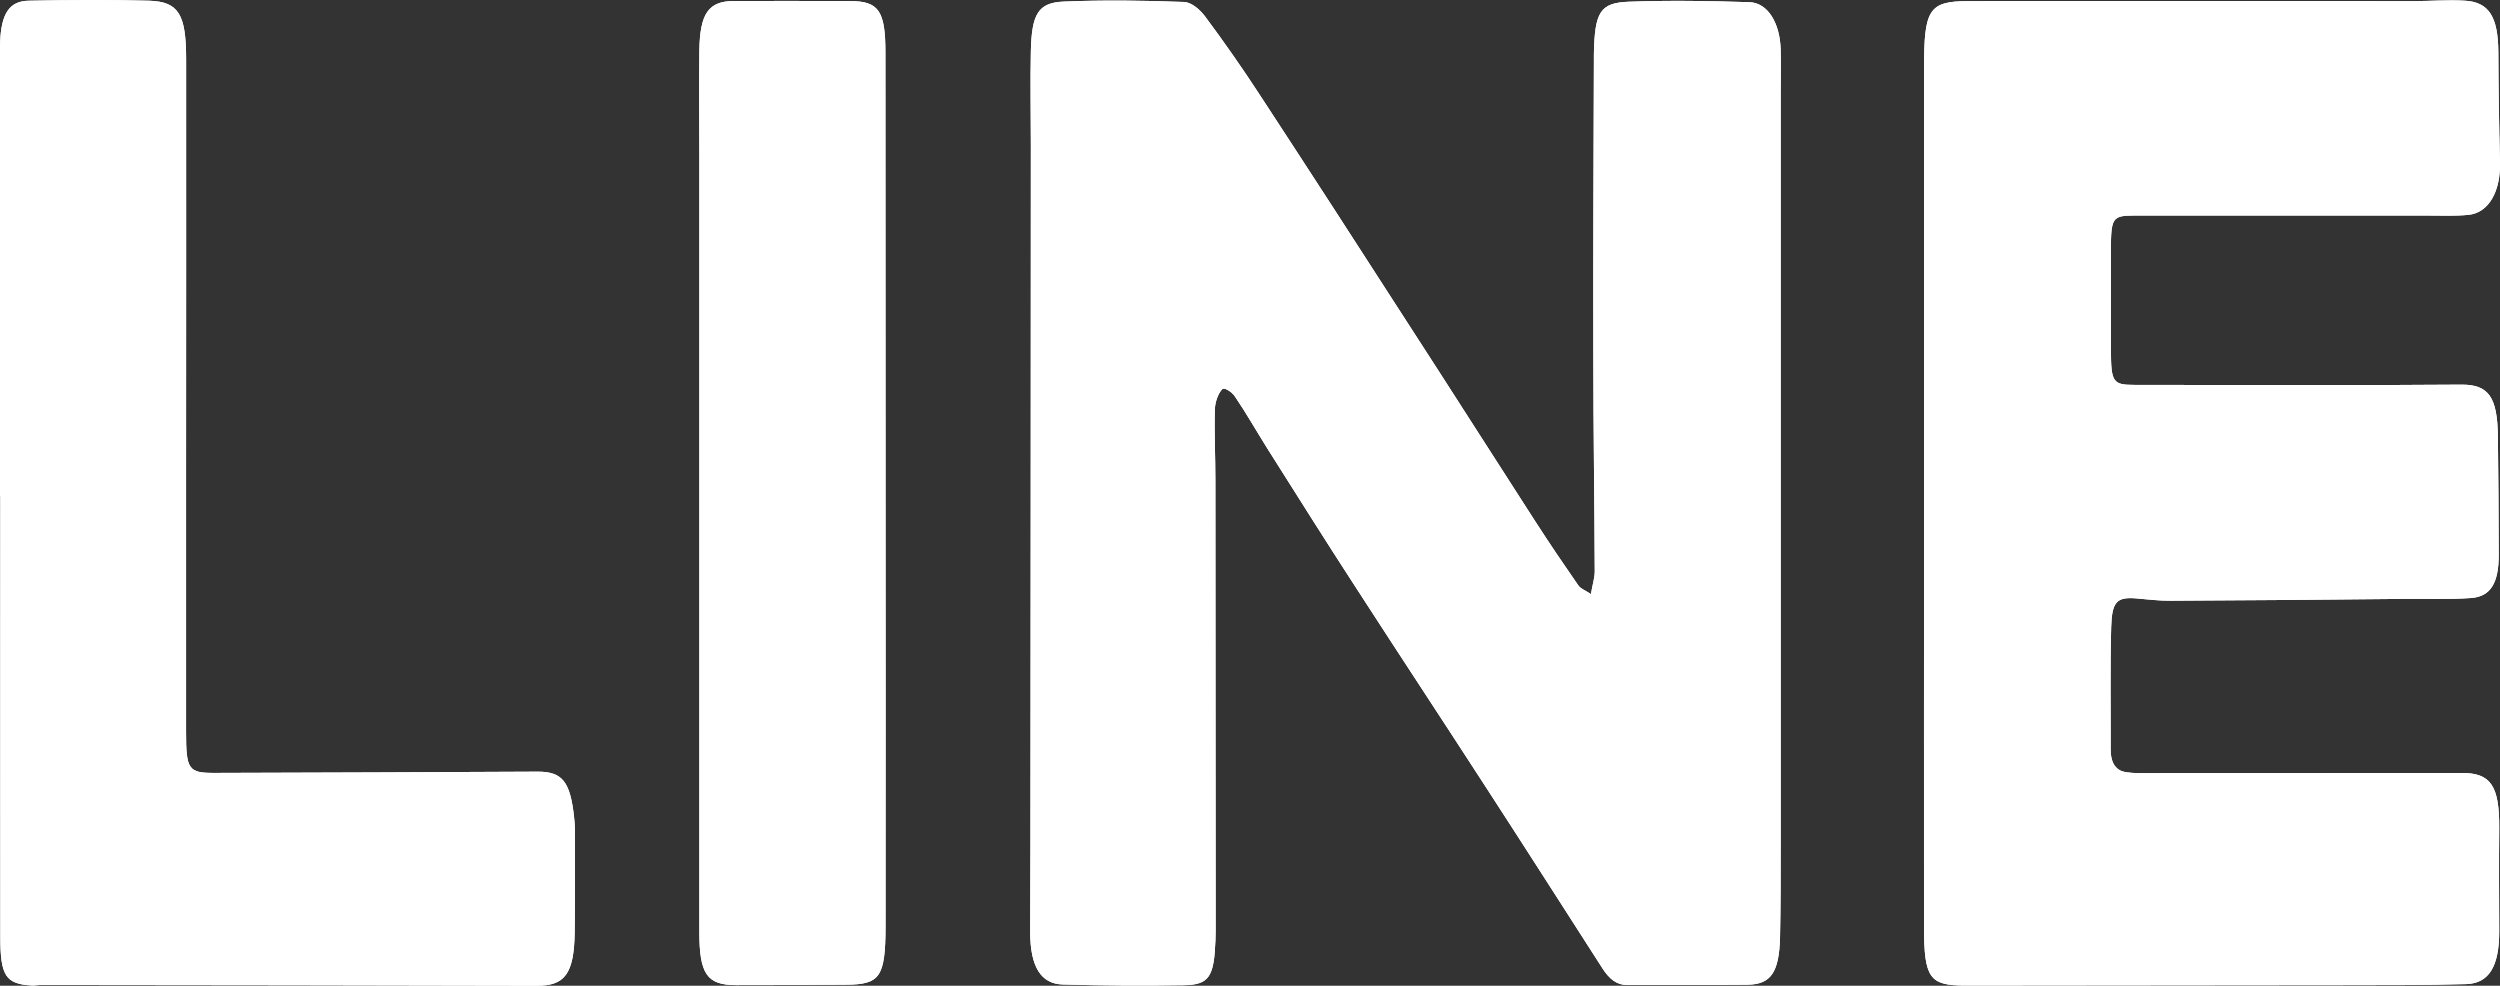
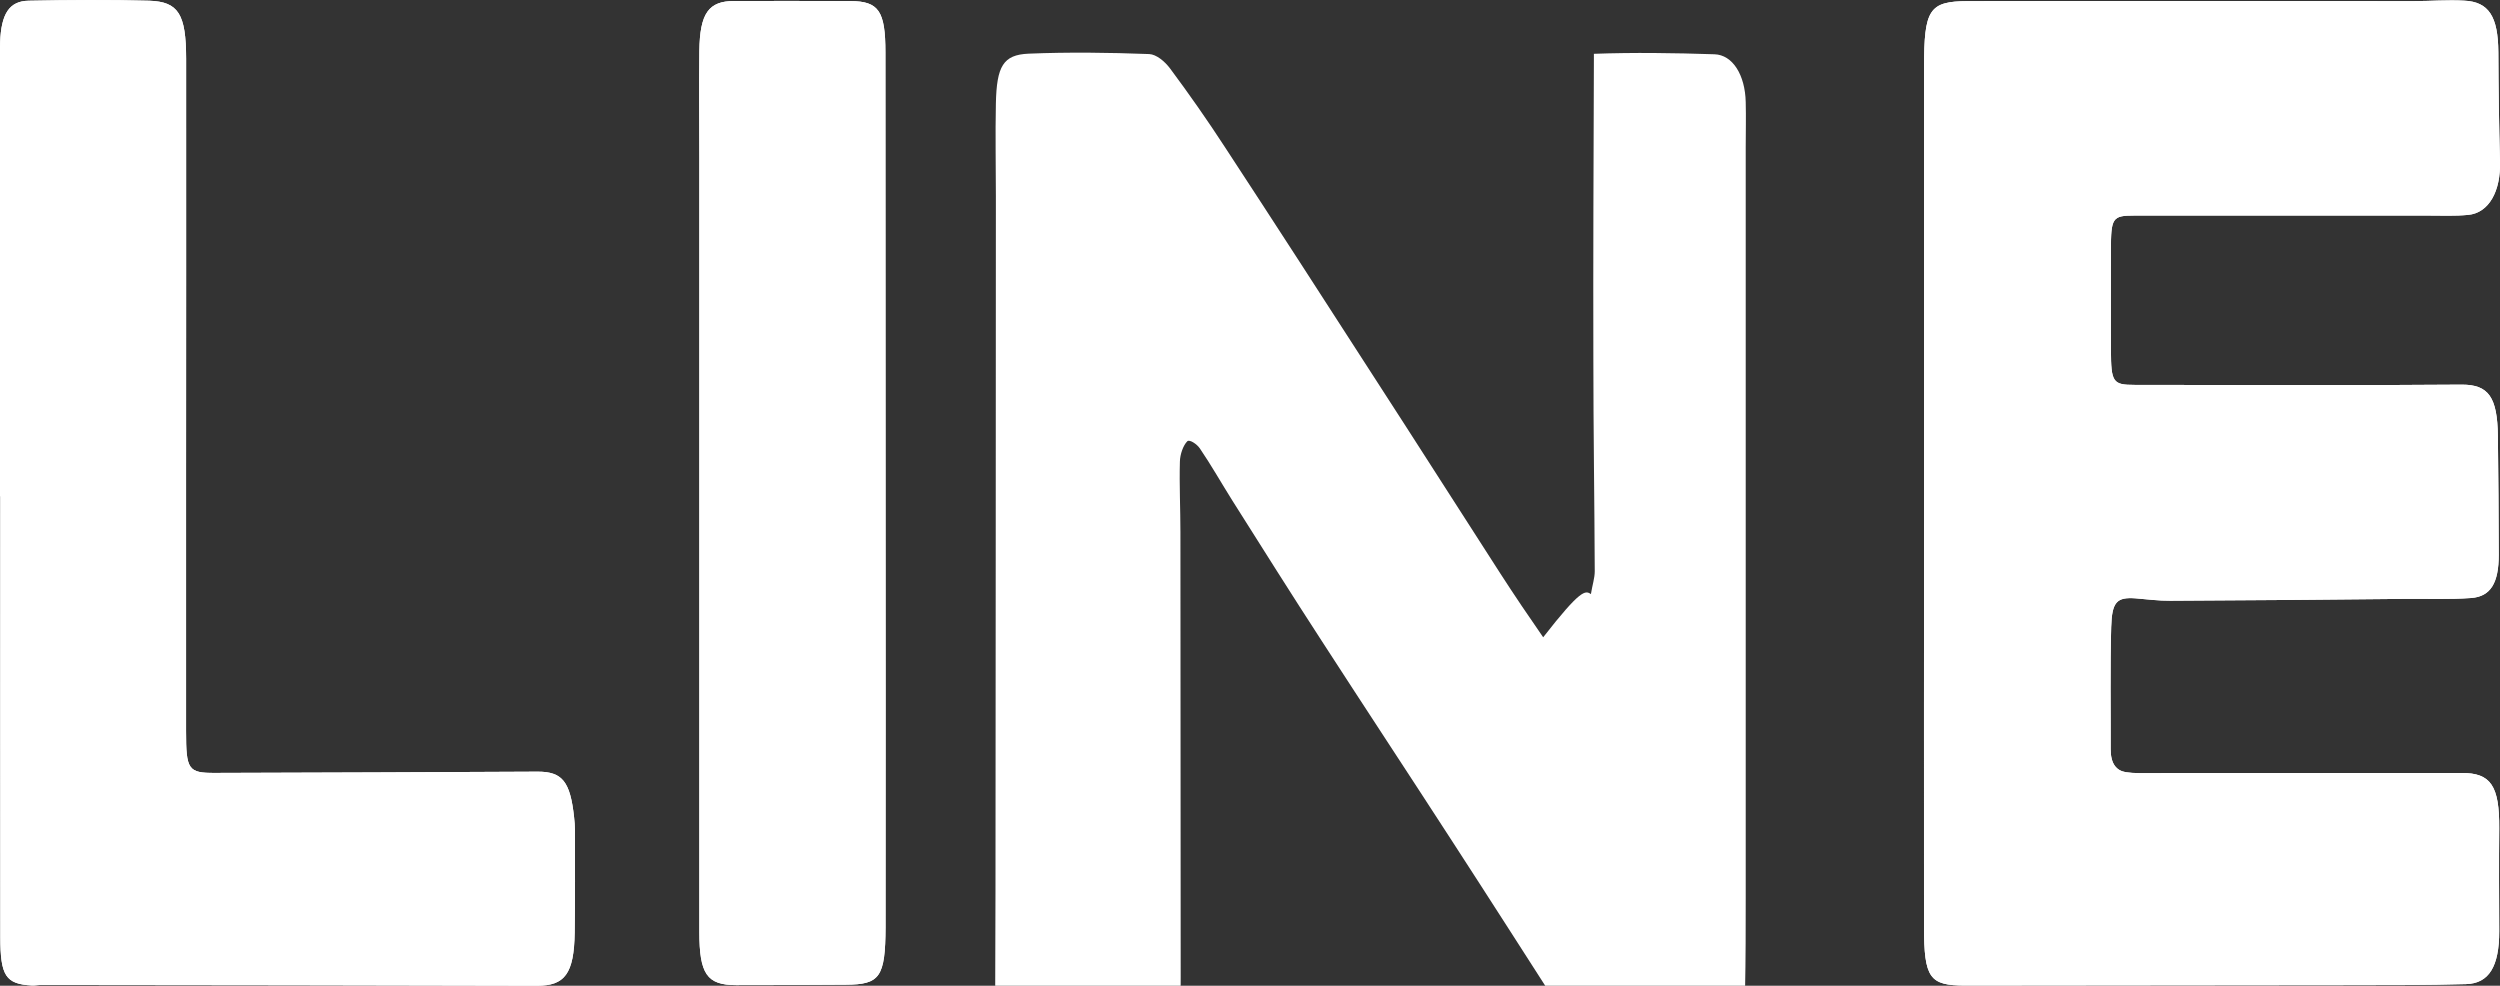
<svg xmlns="http://www.w3.org/2000/svg" version="1.1" id="レイヤー_1" x="0px" y="0px" width="37.821px" height="14.913px" viewBox="260.689 2.324 37.821 14.913" enable-background="new 260.689 2.324 37.821 14.913" xml:space="preserve">
  <rect x="260.689" y="2.324" width="37.821" height="14.913" fill="#333333" stroke="none" />
  <g>
-     <path fill="#FFFFFF" d="M14.731,9.975L1.841,0h25.785L14.731,9.975z M15.305,11.981c-0.072,0.054-0.148,0.092-0.228,0.123   c-0.025,0.01-0.048,0.018-0.073,0.024c-0.087,0.024-0.177,0.043-0.269,0.043h-0.002h-0.002c0,0,0,0-0.003,0l0,0   c-0.093,0-0.181-0.019-0.27-0.043c-0.024-0.008-0.048-0.017-0.072-0.026c-0.079-0.029-0.157-0.067-0.227-0.121   c-0.007-0.002-0.016-0.006-0.021-0.012L0,1.029v16.964c0,0.533,0.435,0.97,0.972,0.97h27.521c0.536,0,0.972-0.437,0.972-0.97V1.029   L15.326,11.972C15.32,11.976,15.311,11.979,15.305,11.981z" />
-   </g>
+     </g>
  <g>
    <g>
-       <path fill="#FFFFFF" d="M98.191-1.468c-0.514,0.231-1.139,0.685-1.422,1.093c-0.188,0.271-0.354,0.559-0.528,0.839    c-0.103,0.254-0.205,0.506-0.31,0.759c-0.01,0.051-0.01,0.105-0.023,0.154c-0.524,1.674-0.59,3.376-0.332,5.098    c0.203,1.367,0.549,2.701,0.975,4.015c0.506,1.554,1.126,3.057,1.883,4.505c0.594,1.146,1.26,2.252,2.022,3.295    c0.703,0.959,1.493,1.838,2.448,2.555c1.054,0.789,2.169,1.449,3.504,1.639c0.486,0.067,1.238-0.059,1.722-0.246    c-0.026-0.069-0.044-0.131-0.067-0.19c-0.09-0.212-0.181-0.424-0.27-0.638c-0.452-1.074-0.906-2.149-1.359-3.223    c-0.369-0.875-0.738-1.746-1.099-2.623c-0.062-0.146-0.136-0.207-0.295-0.224c-0.883-0.103-1.563-0.528-1.987-1.319    c-0.279-0.526-0.546-1.063-0.775-1.614c-0.577-1.396-1.131-2.799-1.689-4.2c-0.15-0.372-0.249-0.753-0.223-1.158    c0.037-0.569,0.234-1.07,0.589-1.518c0.044-0.057,0.075-0.172,0.048-0.234c-0.316-0.777-0.646-1.552-0.973-2.327    c-0.488-1.156-0.978-2.311-1.463-3.47C98.434-0.817,98.316-1.14,98.191-1.468z" />
      <path fill="#FFFFFF" d="M102.585,4.511c0.67-0.286,1.617-0.683,2.289-0.965c0.53-0.225,0.696-0.62,0.476-1.149    c-0.625-1.483-1.246-2.971-1.873-4.454c-0.158-0.366-0.254-0.769-0.572-1.05c-0.086-0.034-0.174-0.071-0.262-0.106    c-0.201,0.038-0.414,0.048-0.603,0.118c-0.515,0.198-1.29,0.539-1.797,0.75c-0.312,0.127-0.625,0.246-0.914,0.36    c0.953,2.262,1.889,4.483,2.825,6.708C102.287,4.655,102.434,4.575,102.585,4.511z" />
      <path fill="#FFFFFF" d="M109.37,21.714c0.853-0.357,1.978-0.824,2.821-1.193c0.39-0.17,0.529-0.576,0.373-0.988    c-0.059-0.155-0.127-0.309-0.192-0.459c-0.657-1.563-1.312-3.122-1.972-4.682c-0.225-0.524-0.633-0.684-1.157-0.461    c-0.409,0.17-1.095,0.448-1.5,0.633c-0.413,0.188-0.816,0.396-1.218,0.595c0.898,2.139,1.834,4.354,2.771,6.577    C109.314,21.729,109.343,21.726,109.37,21.714z" />
    </g>
  </g>
  <g>
    <g>
-       <path fill="#FFFFFF" d="M284.757,11.312c0.022-0.139,0.058-0.242,0.058-0.345c-0.004-1.068-0.021-2.136-0.021-3.206    c-0.004-1.508,0.003-3.017,0.008-4.524c0-0.033,0-0.065,0-0.099c0.013-0.629,0.091-0.772,0.529-0.788    c0.604-0.022,1.215-0.013,1.823,0.007c0.277,0.008,0.465,0.313,0.474,0.724c0.006,0.227,0,0.454,0,0.682c0,3.778,0,7.56,0,11.339    c0,0.472,0,0.939-0.01,1.41c-0.015,0.521-0.138,0.703-0.487,0.709c-0.607,0.01-1.218,0-1.826,0.004    c-0.156,0.002-0.271-0.09-0.375-0.254c-0.582-0.906-1.162-1.814-1.748-2.717c-0.654-1.01-1.313-2.009-1.967-3.02    c-0.457-0.703-0.906-1.417-1.355-2.128c-0.164-0.261-0.318-0.533-0.49-0.786c-0.045-0.067-0.16-0.142-0.191-0.107    c-0.061,0.061-0.109,0.197-0.111,0.306c-0.01,0.355,0.008,0.713,0.008,1.068c0.001,2.239,0.003,4.478,0.004,6.716    c0,0.082,0,0.163-0.003,0.244c-0.021,0.557-0.095,0.676-0.483,0.682c-0.607,0.01-1.217,0.006-1.824-0.011    c-0.334-0.007-0.494-0.271-0.496-0.784c0-0.469,0.004-0.938,0.004-1.41c0.004-3.504,0.004-7.007,0.006-10.511    c0-0.47-0.01-0.94,0-1.411c0.012-0.566,0.111-0.737,0.494-0.754c0.608-0.025,1.217-0.017,1.826,0.006    c0.106,0.005,0.233,0.107,0.317,0.22c0.285,0.383,0.563,0.78,0.829,1.189c0.757,1.156,1.509,2.32,2.259,3.484    c0.64,0.987,1.271,1.98,1.908,2.967c0.211,0.327,0.428,0.648,0.647,0.963C284.604,11.235,284.673,11.254,284.757,11.312z" />
      <path fill="#FFFFFF" d="M289.797,9.816c0-2.158,0-4.318,0-6.476c0-0.872,0.074-0.997,0.664-0.999c2.248-0.005,4.495,0,6.741,0    c0.256,0,0.512-0.021,0.766-0.007c0.373,0.017,0.513,0.241,0.517,0.777c0.002,0.551,0.01,1.102,0.025,1.651    c0.014,0.456-0.169,0.784-0.482,0.813c-0.197,0.019-0.398,0.01-0.599,0.01c-1.483,0-2.968,0-4.452,0    c-0.332,0-0.353,0.034-0.353,0.527c0,0.502-0.002,1.006,0,1.509c0.002,0.487,0.028,0.526,0.358,0.526    c1.274,0.003,2.548,0.003,3.82,0.002c0.377,0,0.754-0.006,1.131-0.006c0.403,0,0.537,0.188,0.545,0.775    c0.008,0.6,0.011,1.2,0.013,1.8c0,0.424-0.121,0.631-0.418,0.653c-0.332,0.024-0.664,0.01-0.997,0.013    c-1.184,0.012-2.368,0.023-3.553,0.028c-0.176,0.002-0.354-0.022-0.527-0.036c-0.283-0.02-0.357,0.051-0.368,0.434    c-0.017,0.616-0.006,1.232-0.008,1.851c0,0.218,0.086,0.321,0.228,0.345c0.065,0.01,0.133,0.014,0.198,0.014    c1.627,0,3.254,0,4.883-0.002c0.442-0.002,0.574,0.194,0.569,0.84c-0.005,0.518-0.002,1.033,0,1.553    c0.001,0.529-0.152,0.792-0.503,0.801c-0.586,0.016-1.175,0.016-1.761,0.016c-1.938,0.002-3.877,0.004-5.813,0.006    c-0.544,0-0.624-0.112-0.625-0.893C289.794,14.164,289.797,11.991,289.797,9.816z" />
      <path fill="#FFFFFF" d="M260.689,9.83c0-2.208,0-4.413,0-6.62c0-0.082-0.002-0.163,0.002-0.244    c0.015-0.432,0.138-0.626,0.43-0.631c0.607-0.012,1.218-0.017,1.826,0c0.441,0.015,0.557,0.201,0.558,0.876    c0.002,2.094-0.001,4.187-0.001,6.279c0,1.298,0,2.598,0,3.896c0,0.583,0.031,0.633,0.439,0.631    c1.627-0.004,3.257-0.011,4.882-0.019c0.368,0,0.491,0.147,0.549,0.688c0.006,0.064,0.013,0.129,0.013,0.193    c0,0.518,0.004,1.036-0.004,1.555c-0.009,0.621-0.15,0.803-0.568,0.803c-2.502-0.006-5.006-0.01-7.508-0.012    c-0.045,0-0.09,0.01-0.134,0.008c-0.397-0.022-0.479-0.142-0.479-0.734c-0.002-2.223,0-4.445,0-6.668L260.689,9.83L260.689,9.83z" />
      <path fill="#FFFFFF" d="M274.086,9.783c0,2.188,0.003,4.378,0,6.567c-0.003,0.76-0.087,0.868-0.6,0.871    c-0.555,0.002-1.108,0.008-1.661,0.006c-0.443,0-0.556-0.17-0.556-0.804c0-3.909,0-7.817,0-11.726c0-0.535-0.006-1.072,0-1.605    c0.008-0.568,0.14-0.752,0.526-0.753c0.586-0.001,1.172-0.001,1.759,0.001c0.43,0.002,0.53,0.152,0.53,0.775    C274.086,5.338,274.086,7.561,274.086,9.783L274.086,9.783z" />
    </g>
    <g>
-       <path fill="#FFFFFF" d="M284.757,11.312c0.022-0.139,0.058-0.242,0.058-0.345c-0.004-1.068-0.021-2.136-0.021-3.206    c-0.004-1.508,0.003-3.017,0.008-4.524c0-0.033,0-0.065,0-0.099c0.013-0.629,0.091-0.772,0.529-0.788    c0.604-0.022,1.215-0.013,1.823,0.007c0.277,0.008,0.465,0.313,0.474,0.724c0.006,0.227,0,0.454,0,0.682c0,3.778,0,7.56,0,11.339    c0,0.472,0,0.939-0.01,1.41c-0.015,0.521-0.138,0.703-0.487,0.709c-0.607,0.01-1.218,0-1.826,0.004    c-0.156,0.002-0.271-0.09-0.375-0.254c-0.582-0.906-1.162-1.814-1.748-2.717c-0.654-1.01-1.313-2.009-1.967-3.02    c-0.457-0.703-0.906-1.417-1.355-2.128c-0.164-0.261-0.318-0.533-0.49-0.786c-0.045-0.067-0.16-0.142-0.191-0.107    c-0.061,0.061-0.109,0.197-0.111,0.306c-0.01,0.355,0.008,0.713,0.008,1.068c0.001,2.239,0.003,4.478,0.004,6.716    c0,0.082,0,0.163-0.003,0.244c-0.021,0.557-0.095,0.676-0.483,0.682c-0.607,0.01-1.217,0.006-1.824-0.011    c-0.334-0.007-0.494-0.271-0.496-0.784c0-0.469,0.004-0.938,0.004-1.41c0.004-3.504,0.004-7.007,0.006-10.511    c0-0.47-0.01-0.94,0-1.411c0.012-0.566,0.111-0.737,0.494-0.754c0.608-0.025,1.217-0.017,1.826,0.006    c0.106,0.005,0.233,0.107,0.317,0.22c0.285,0.383,0.563,0.78,0.829,1.189c0.757,1.156,1.509,2.32,2.259,3.484    c0.64,0.987,1.271,1.98,1.908,2.967c0.211,0.327,0.428,0.648,0.647,0.963C284.604,11.235,284.673,11.254,284.757,11.312z" />
+       <path fill="#FFFFFF" d="M284.757,11.312c0.022-0.139,0.058-0.242,0.058-0.345c-0.004-1.068-0.021-2.136-0.021-3.206    c-0.004-1.508,0.003-3.017,0.008-4.524c0-0.033,0-0.065,0-0.099c0.604-0.022,1.215-0.013,1.823,0.007c0.277,0.008,0.465,0.313,0.474,0.724c0.006,0.227,0,0.454,0,0.682c0,3.778,0,7.56,0,11.339    c0,0.472,0,0.939-0.01,1.41c-0.015,0.521-0.138,0.703-0.487,0.709c-0.607,0.01-1.218,0-1.826,0.004    c-0.156,0.002-0.271-0.09-0.375-0.254c-0.582-0.906-1.162-1.814-1.748-2.717c-0.654-1.01-1.313-2.009-1.967-3.02    c-0.457-0.703-0.906-1.417-1.355-2.128c-0.164-0.261-0.318-0.533-0.49-0.786c-0.045-0.067-0.16-0.142-0.191-0.107    c-0.061,0.061-0.109,0.197-0.111,0.306c-0.01,0.355,0.008,0.713,0.008,1.068c0.001,2.239,0.003,4.478,0.004,6.716    c0,0.082,0,0.163-0.003,0.244c-0.021,0.557-0.095,0.676-0.483,0.682c-0.607,0.01-1.217,0.006-1.824-0.011    c-0.334-0.007-0.494-0.271-0.496-0.784c0-0.469,0.004-0.938,0.004-1.41c0.004-3.504,0.004-7.007,0.006-10.511    c0-0.47-0.01-0.94,0-1.411c0.012-0.566,0.111-0.737,0.494-0.754c0.608-0.025,1.217-0.017,1.826,0.006    c0.106,0.005,0.233,0.107,0.317,0.22c0.285,0.383,0.563,0.78,0.829,1.189c0.757,1.156,1.509,2.32,2.259,3.484    c0.64,0.987,1.271,1.98,1.908,2.967c0.211,0.327,0.428,0.648,0.647,0.963C284.604,11.235,284.673,11.254,284.757,11.312z" />
      <path fill="#FFFFFF" d="M289.797,9.816c0-2.158,0-4.318,0-6.476c0-0.872,0.074-0.997,0.664-0.999c2.248-0.005,4.495,0,6.741,0    c0.256,0,0.512-0.021,0.766-0.007c0.373,0.017,0.513,0.241,0.517,0.777c0.002,0.551,0.01,1.102,0.025,1.651    c0.014,0.456-0.169,0.784-0.482,0.813c-0.197,0.019-0.398,0.01-0.599,0.01c-1.483,0-2.968,0-4.452,0    c-0.332,0-0.353,0.034-0.353,0.527c0,0.502-0.002,1.006,0,1.509c0.002,0.487,0.028,0.526,0.358,0.526    c1.274,0.003,2.548,0.003,3.82,0.002c0.377,0,0.754-0.006,1.131-0.006c0.403,0,0.537,0.188,0.545,0.775    c0.008,0.6,0.011,1.2,0.013,1.8c0,0.424-0.121,0.631-0.418,0.653c-0.332,0.024-0.664,0.01-0.997,0.013    c-1.184,0.012-2.368,0.023-3.553,0.028c-0.176,0.002-0.354-0.022-0.527-0.036c-0.283-0.02-0.357,0.051-0.368,0.434    c-0.017,0.616-0.006,1.232-0.008,1.851c0,0.218,0.086,0.321,0.228,0.345c0.065,0.01,0.133,0.014,0.198,0.014    c1.627,0,3.254,0,4.883-0.002c0.442-0.002,0.574,0.194,0.569,0.84c-0.005,0.518-0.002,1.033,0,1.553    c0.001,0.529-0.152,0.792-0.503,0.801c-0.586,0.016-1.175,0.016-1.761,0.016c-1.938,0.002-3.877,0.004-5.813,0.006    c-0.544,0-0.624-0.112-0.625-0.893C289.794,14.164,289.797,11.991,289.797,9.816z" />
      <path fill="#FFFFFF" d="M260.689,9.83c0-2.208,0-4.413,0-6.62c0-0.082-0.002-0.163,0.002-0.244    c0.015-0.432,0.138-0.626,0.43-0.631c0.607-0.012,1.218-0.017,1.826,0c0.441,0.015,0.557,0.201,0.558,0.876    c0.002,2.094-0.001,4.187-0.001,6.279c0,1.298,0,2.598,0,3.896c0,0.583,0.031,0.633,0.439,0.631    c1.627-0.004,3.257-0.011,4.882-0.019c0.368,0,0.491,0.147,0.549,0.688c0.006,0.064,0.013,0.129,0.013,0.193    c0,0.518,0.004,1.036-0.004,1.555c-0.009,0.621-0.15,0.803-0.568,0.803c-2.502-0.006-5.006-0.01-7.508-0.012    c-0.045,0-0.09,0.01-0.134,0.008c-0.397-0.022-0.479-0.142-0.479-0.734c-0.002-2.223,0-4.445,0-6.668L260.689,9.83L260.689,9.83z" />
      <path fill="#FFFFFF" d="M274.086,9.783c0,2.188,0.003,4.378,0,6.567c-0.003,0.76-0.087,0.868-0.6,0.871    c-0.555,0.002-1.108,0.008-1.661,0.006c-0.443,0-0.556-0.17-0.556-0.804c0-3.909,0-7.817,0-11.726c0-0.535-0.006-1.072,0-1.605    c0.008-0.568,0.14-0.752,0.526-0.753c0.586-0.001,1.172-0.001,1.759,0.001c0.43,0.002,0.53,0.152,0.53,0.775    C274.086,5.338,274.086,7.561,274.086,9.783L274.086,9.783z" />
    </g>
  </g>
</svg>